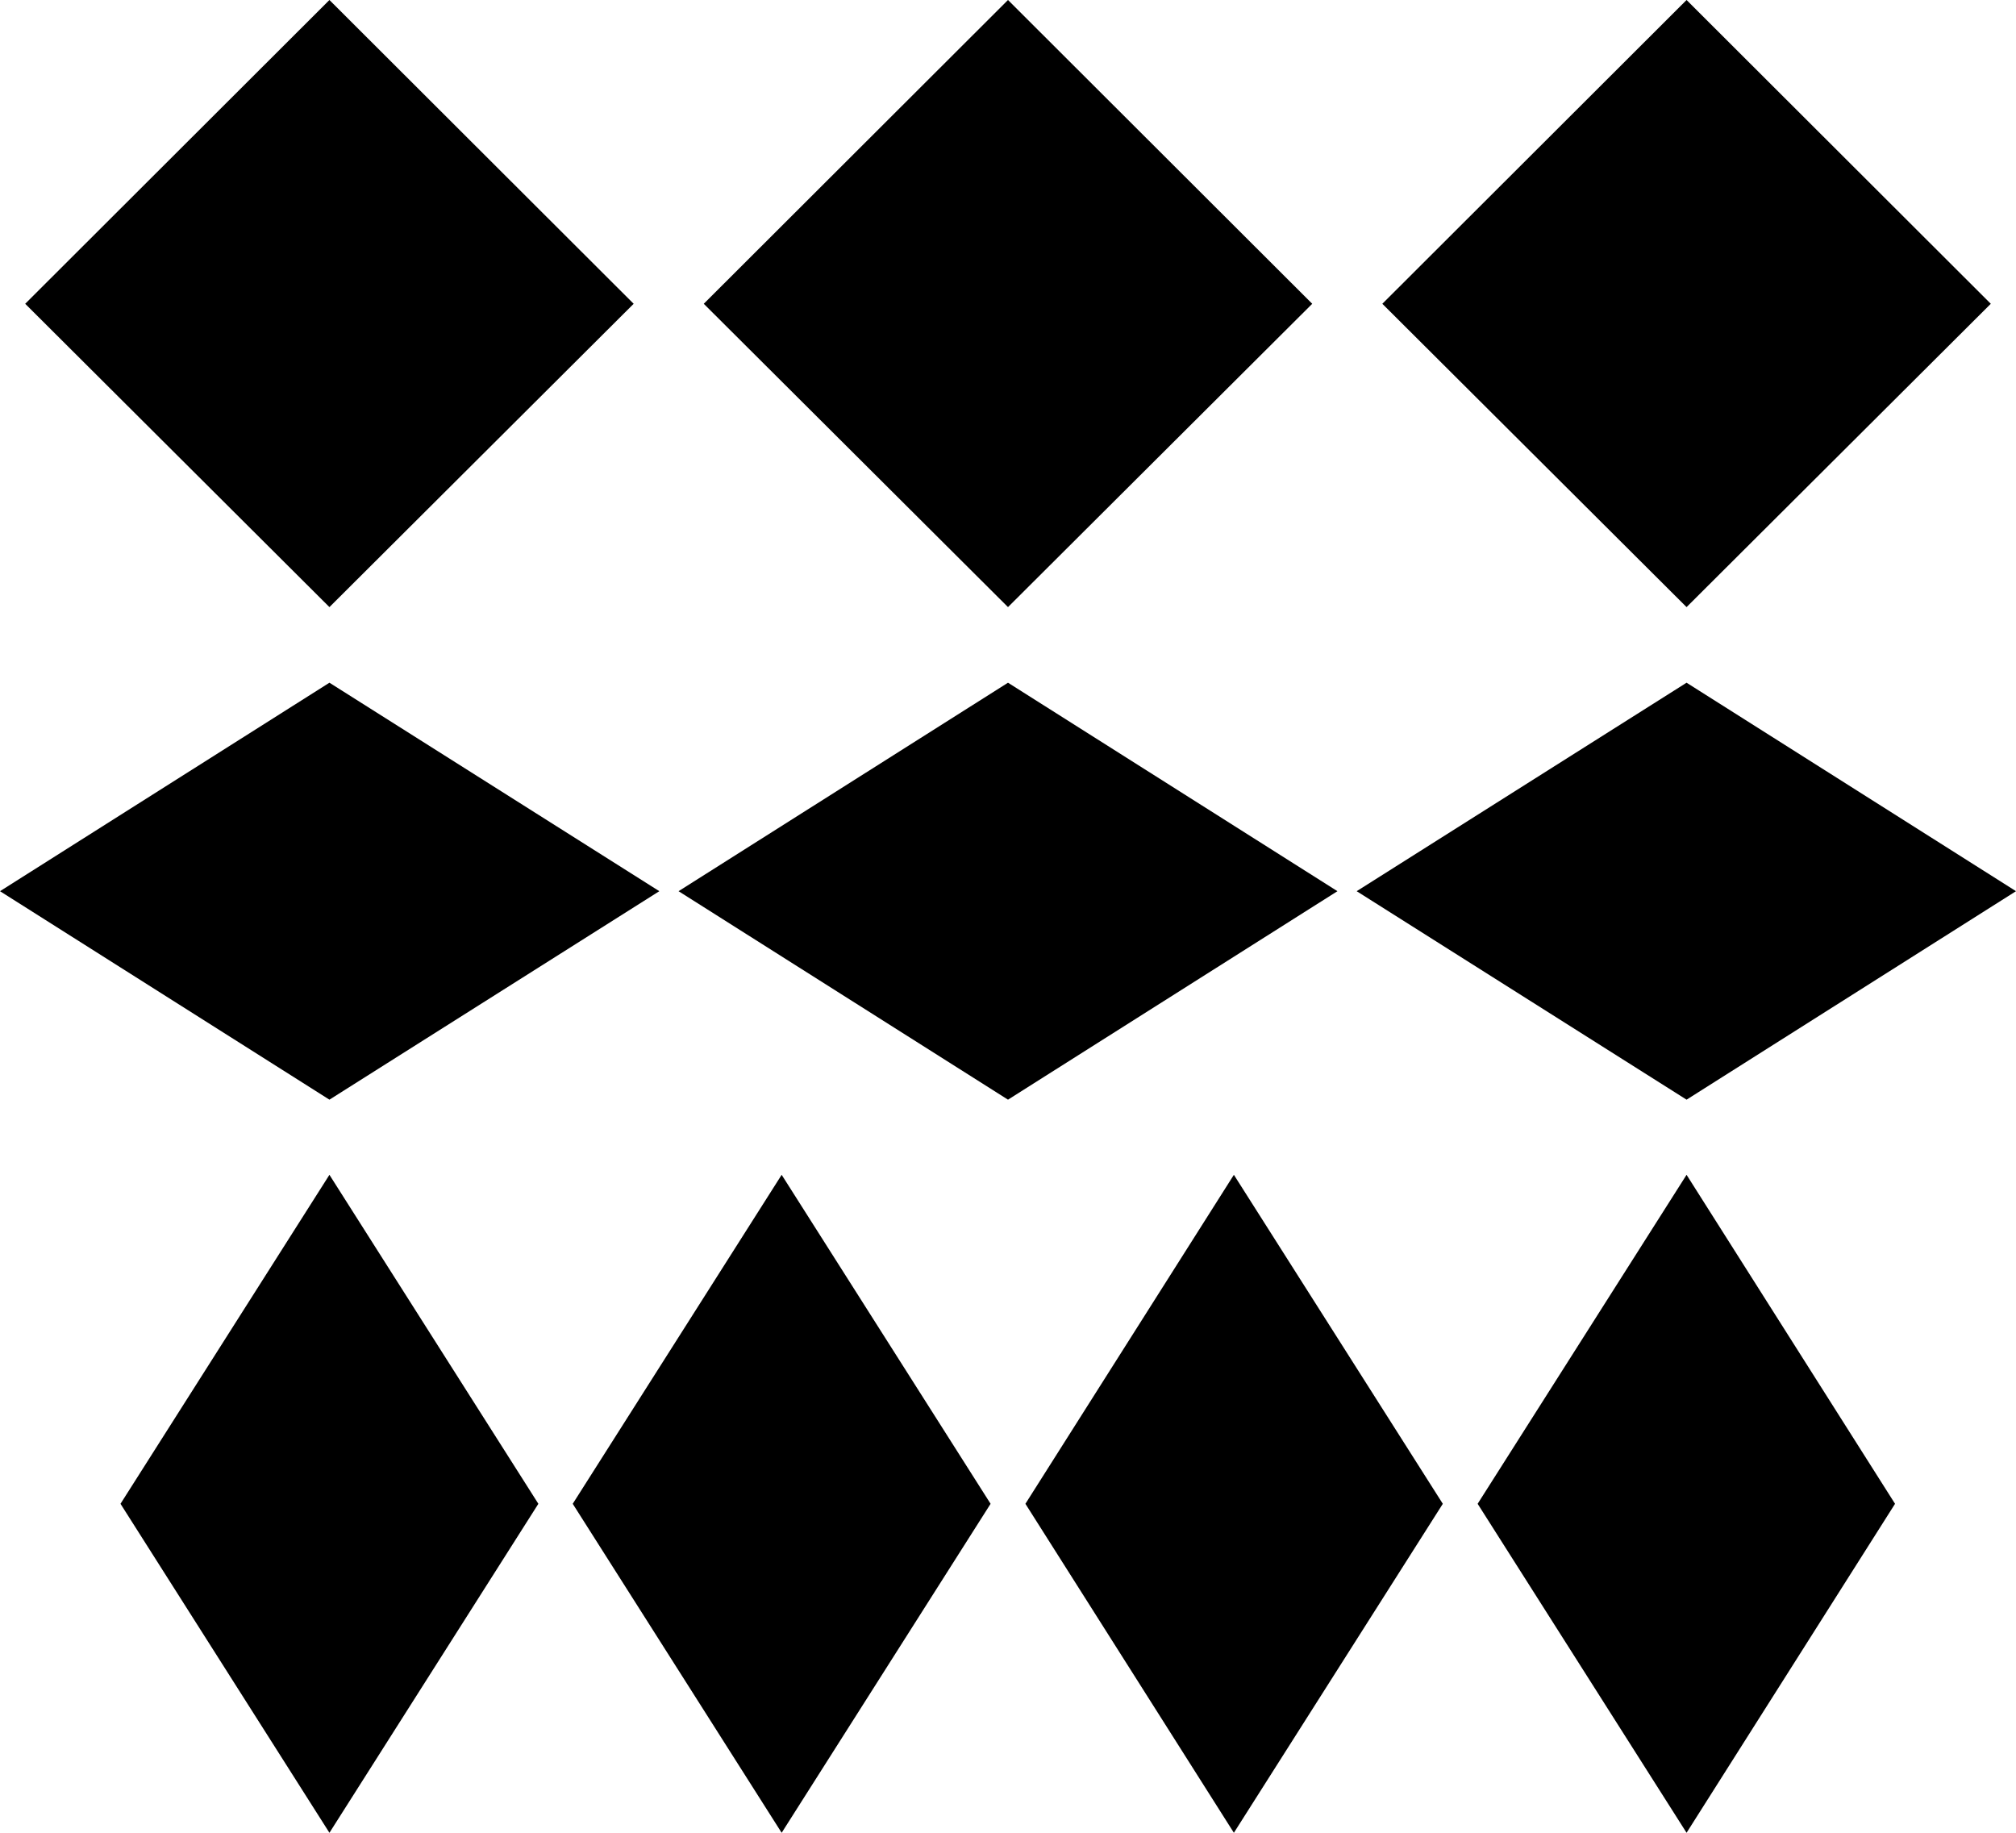
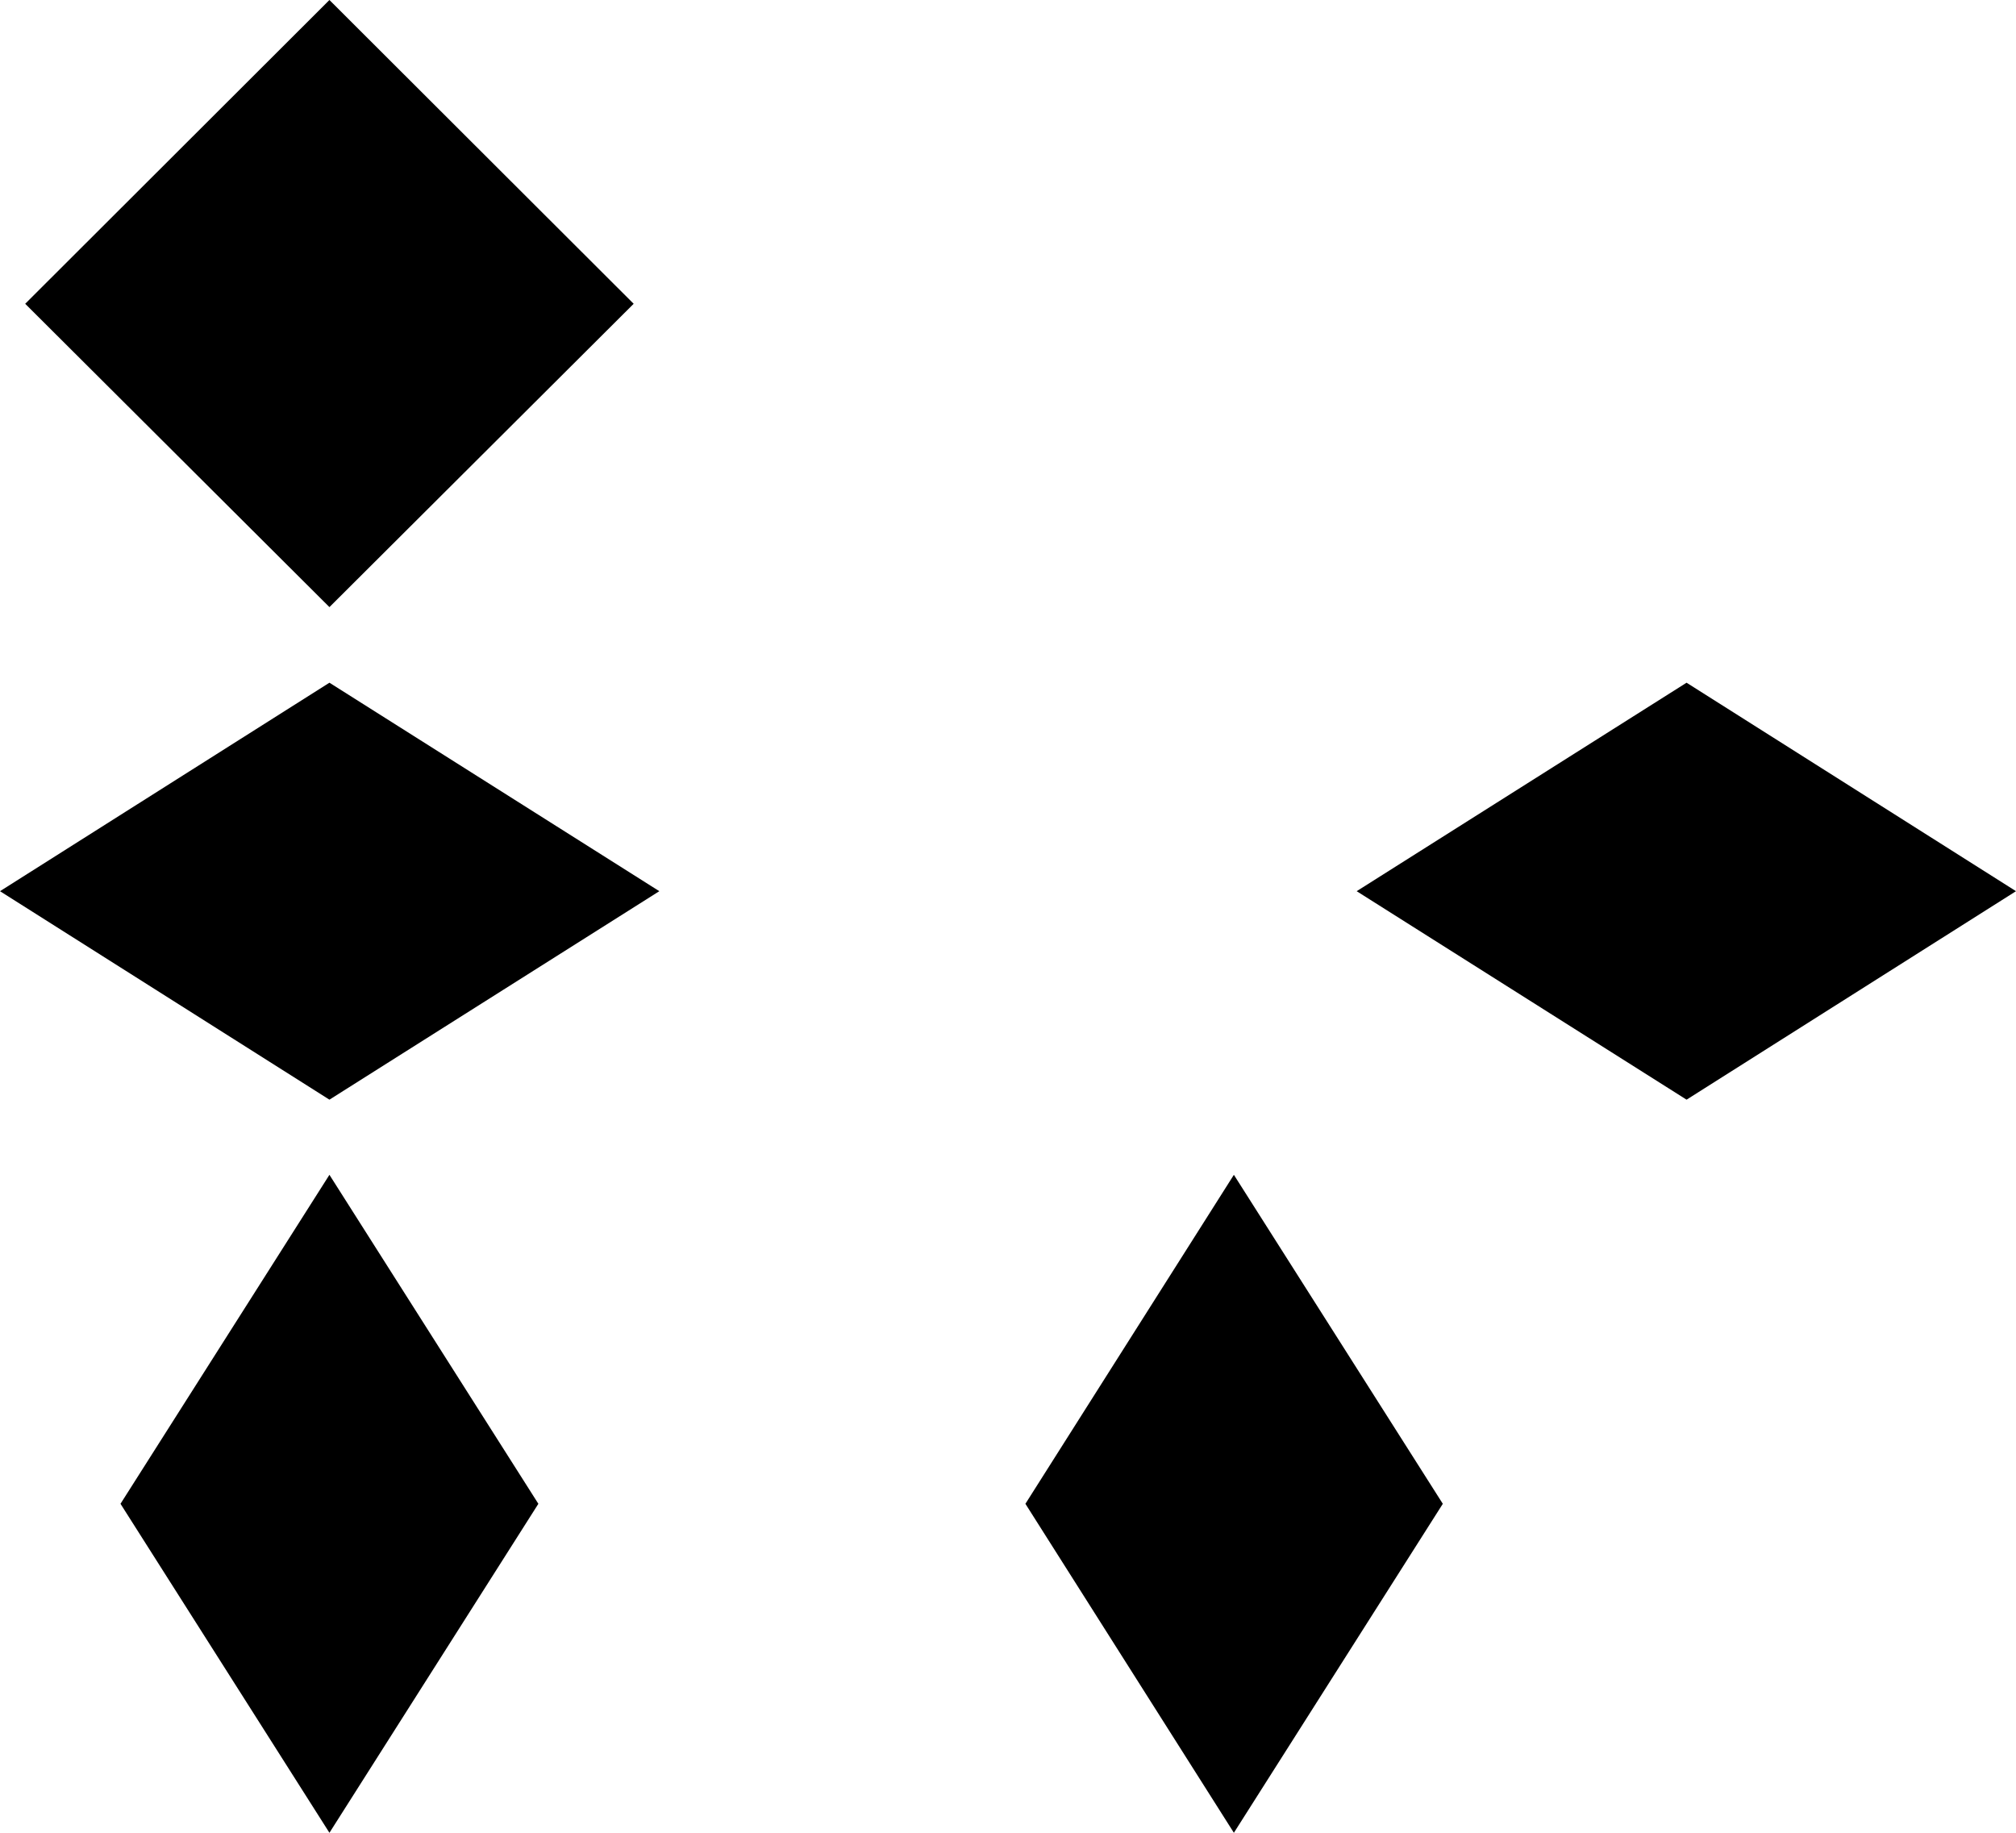
<svg xmlns="http://www.w3.org/2000/svg" version="1.1" id="Слой_1" x="0px" y="0px" viewBox="0 0 44 40" style="enable-background:new 0 0 44 40;" xml:space="preserve">
  <g>
    <g>
      <polygon points="13.83,6.63 7.19,13.25 0.55,6.63 7.19,0   " />
-       <polygon points="28.64,6.63 22,13.25 15.36,6.63 22,0   " />
-       <polygon points="43.45,6.63 36.81,13.25 30.17,6.63 36.81,0   " />
    </g>
    <g>
      <polygon points="31.49,32.82 26.93,40 22.38,32.82 26.93,25.64   " />
-       <polygon points="41.36,32.82 36.81,40 32.25,32.82 36.81,25.64   " />
      <polygon points="11.75,32.82 7.19,40 2.63,32.82 7.19,25.64   " />
-       <polygon points="21.62,32.82 17.06,40 12.5,32.82 17.06,25.64   " />
    </g>
    <g>
      <polygon points="7.19,24 0,19.45 7.19,14.9 14.39,19.45   " />
-       <polygon points="22,24 14.81,19.45 22,14.9 29.19,19.45   " />
      <polygon points="36.81,24 29.61,19.45 36.81,14.9 44,19.45   " />
    </g>
  </g>
</svg>